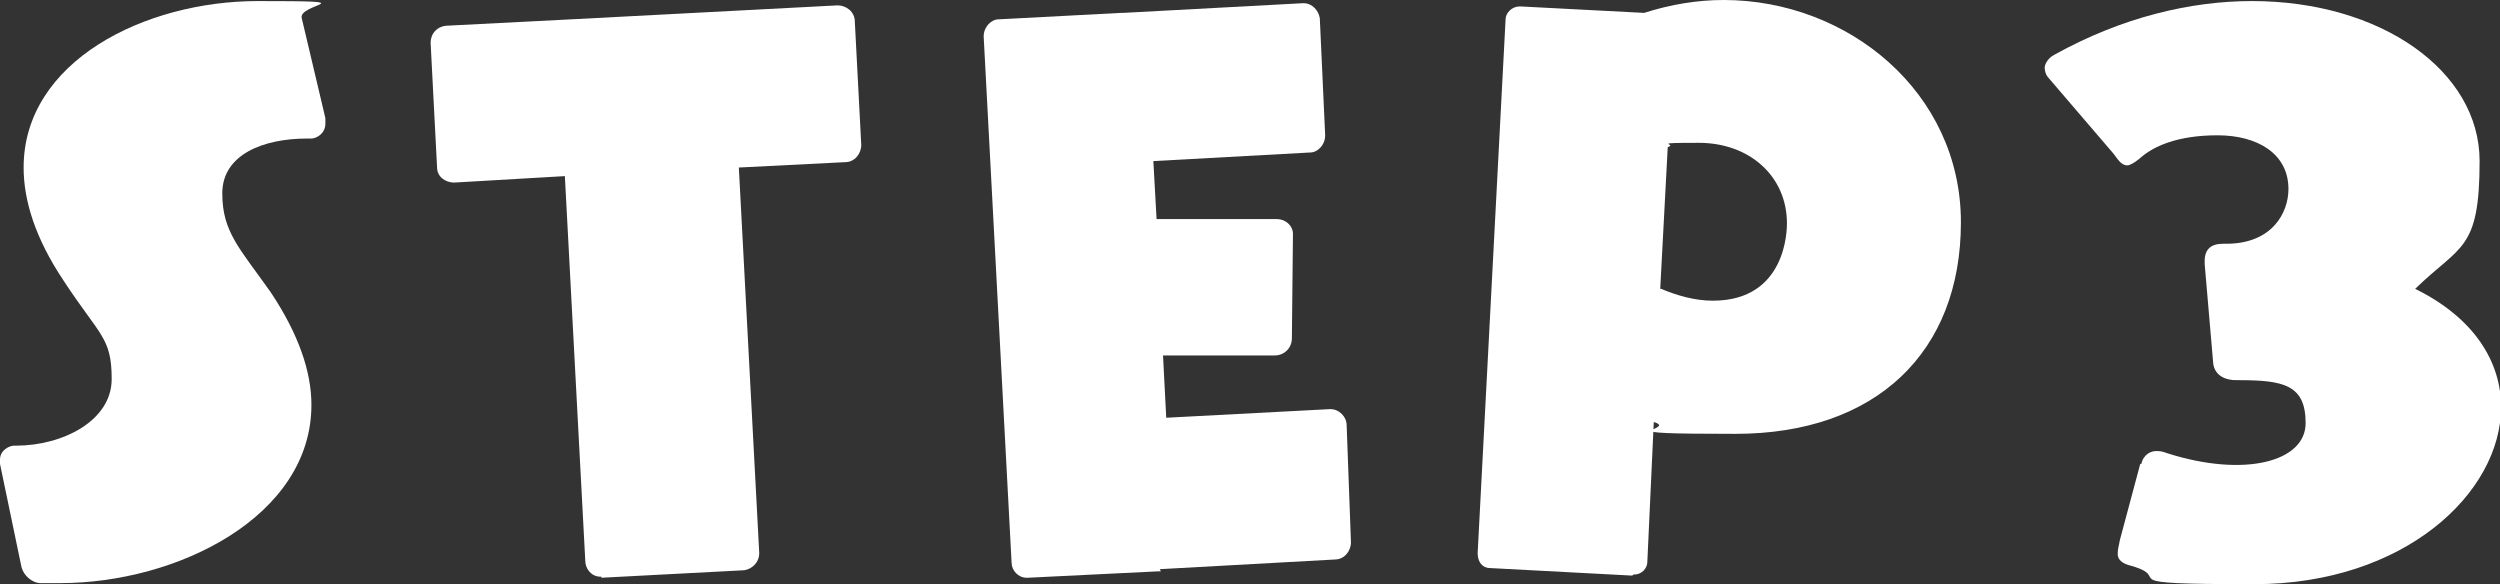
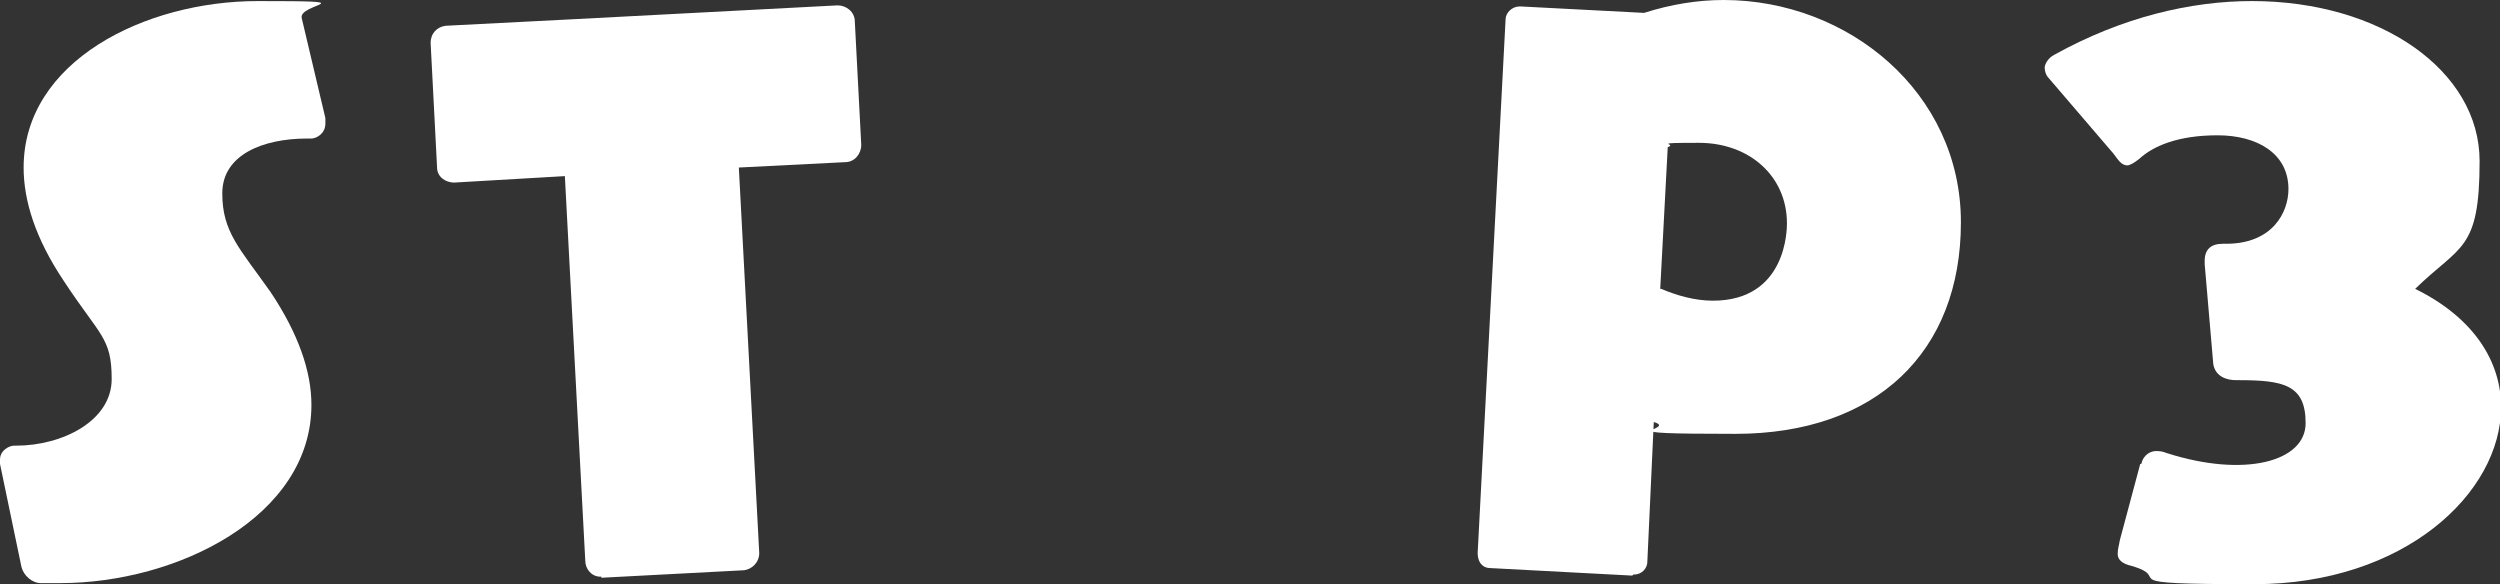
<svg xmlns="http://www.w3.org/2000/svg" id="_レイヤー_1" version="1.1" viewBox="0 0 232.8 54.4">
  <rect x="0" y="0" width="232.8" height="54.4" fill="#333333" stroke="none" />
  <defs>
    <style>
      .st0 {
        fill: #fff;
      }
    </style>
  </defs>
  <path class="st0" d="M0,43.2c0-.1,0-.3,0-.4,0-.9.9-1.3,1.3-1.3h.2c4.3,0,8.9-2.3,8.9-6.2s-1.1-4-4.5-9.2c-2.6-3.9-3.7-7.4-3.7-10.5,0-9.9,11.3-15.5,21.8-15.5s3.7.2,4.1,1.6l2.2,9.3c0,.2,0,.4,0,.5,0,1-.9,1.4-1.3,1.4h-.4c-4.1,0-7.9,1.5-7.9,5.1s1.6,5.1,4.5,9.2c2.6,3.9,3.8,7.4,3.8,10.5,0,10.4-12.5,16.6-23.4,16.6s-1.2,0-1.8,0c-.8,0-1.6-.7-1.8-1.5L0,43.2Z" />
  <path class="st0" d="M56,53.7h-.1c-.8,0-1.4-.7-1.4-1.5l-1.9-35.8-10.3.6c-.9,0-1.6-.6-1.6-1.4l-.6-11.6h0c0-.9.6-1.5,1.4-1.6l11.7-.6,24.8-1.3c.8,0,1.6.6,1.6,1.5l.6,11.5c0,.8-.6,1.6-1.5,1.6l-9.9.5,1.9,35.9h0c0,.9-.7,1.5-1.4,1.6l-13.3.7h0Z" />
-   <path class="st0" d="M108.1,53.2c0,0-.2,0-.2,0l-12.2.6h-.1c-.8,0-1.4-.7-1.4-1.4l-2.6-49h0c0-.9.7-1.6,1.4-1.6l11.4-.6h.2l16.7-.9h.1c.8,0,1.4.7,1.5,1.4l.5,10.9h0c0,.9-.7,1.6-1.4,1.6l-14.6.8.3,5.4h11.2c.8,0,1.5.6,1.5,1.4h0c0,.1-.1,9.7-.1,9.7,0,.9-.7,1.6-1.6,1.6h-10.4l.3,5.8,15.2-.8h.1c.8,0,1.5.7,1.5,1.5l.4,10.9c0,.8-.6,1.6-1.5,1.6l-16.3.9h0Z" />
  <path class="st0" d="M152,53.6l-13.2-.7c-.8,0-1.2-.6-1.2-1.4l2.6-49.7c0-.6.6-1.2,1.3-1.2h.1l11.5.6C155.6.4,158.1,0,160.5,0,172.1,0,182.6,8.6,182.6,20.7s-7.9,19.7-21,19.7-5.2-.4-7.6-1.1l-.6,13c0,.7-.6,1.2-1.2,1.2h-.1ZM154.7,26.9c1.4.6,3.1,1.1,4.8,1.1,6.9,0,6.9-6.7,6.9-7.2,0-4.4-3.5-7.5-8.2-7.5s-1.9.1-2.9.4l-.7,13.2h0Z" />
  <path class="st0" d="M199.4,43.2c.2-.9.9-1.2,1.4-1.2s.7.1,1,.2c7.2,2.3,12.9.8,12.9-2.8s-2.1-4-6.3-4h-.2c-.8,0-1.9-.3-2.1-1.5l-.8-9.3v-.3c0-1.1.6-1.6,1.7-1.6h.3c4.3,0,5.8-2.9,5.8-5.1,0-3.3-2.9-5-6.6-5s-6,1-7.3,2.2c-.5.4-.9.6-1.1.6-.6,0-.9-.6-1.3-1.1l-6-7c-.3-.3-.4-.7-.4-1s.3-.9.9-1.2c6.3-3.5,12.7-5,18.4-5,12,0,21.2,6.5,21.2,14.9s-1.8,7.8-6,11.9c5.5,2.7,8,6.8,8,11,0,8-9,16.5-23,16.5s-7.3-.5-11.4-1.7c-.9-.2-1.3-.6-1.3-1.1s.1-.7.2-1.3l1.9-7.1h0Z" />
</svg>